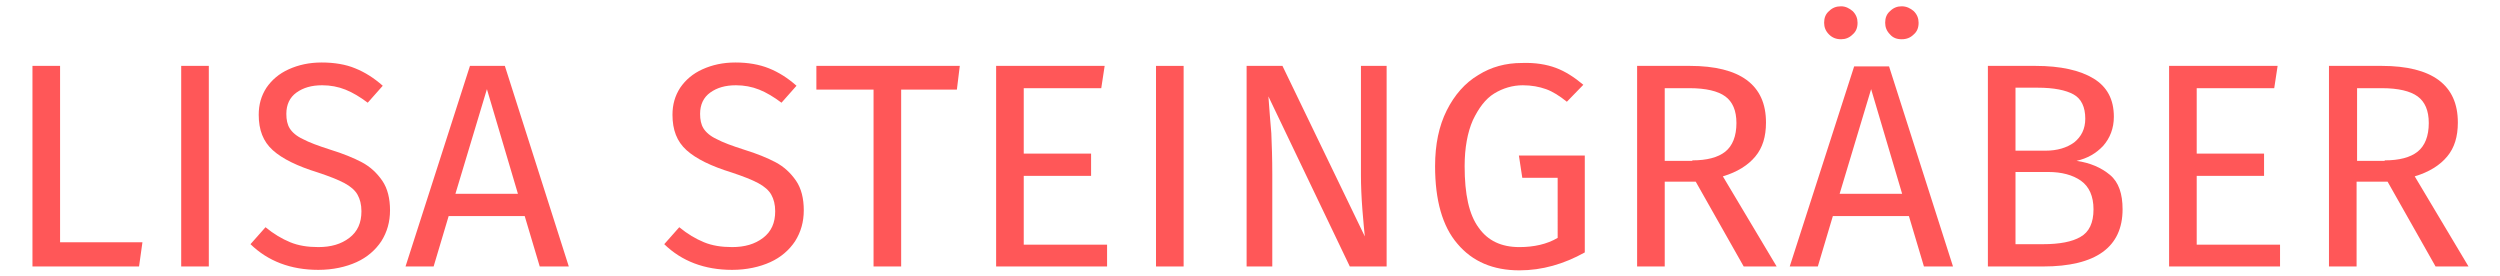
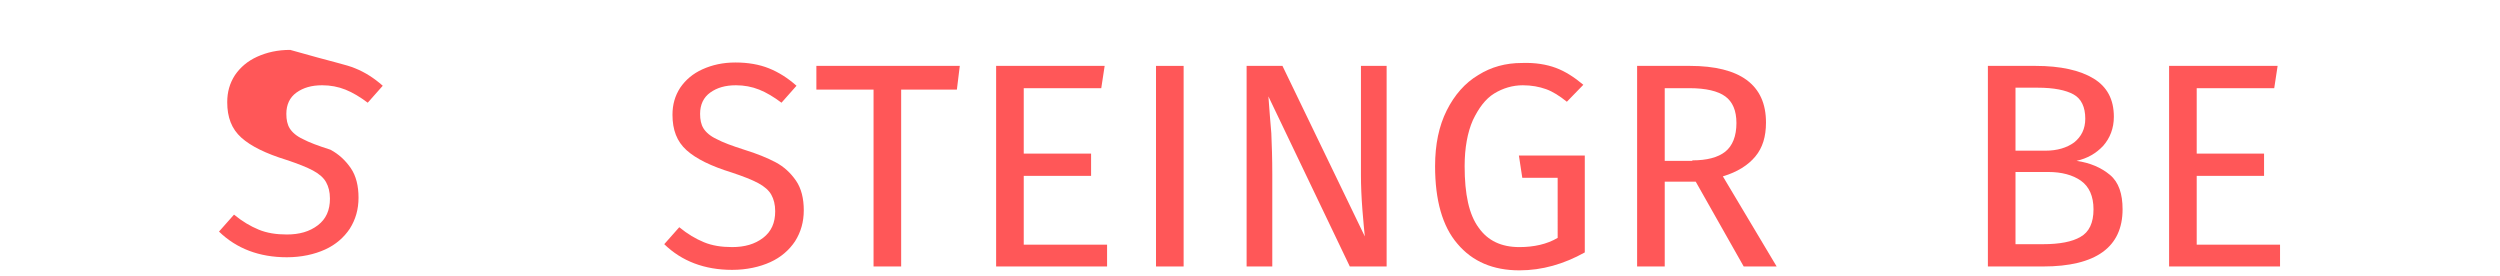
<svg xmlns="http://www.w3.org/2000/svg" version="1.1" id="Ebene_1" x="0px" y="0px" viewBox="0 0 516 57" style="enable-background:new 0 0 516 57;" xml:space="preserve">
  <style type="text/css"> .st0{fill:#FF5758;} </style>
  <g>
-     <path class="st0" d="M12.4,13.6V50h17l-0.7,5h-22V13.6H12.4z" />
-     <path class="st0" d="M43.1,13.6V55h-5.7V13.6H43.1z" />
-     <path class="st0" d="M73.3,14.1c2,0.8,3.9,2,5.7,3.6l-3.1,3.5c-1.6-1.2-3.1-2.1-4.6-2.7c-1.5-0.6-3.1-0.9-4.8-0.9 c-2.2,0-3.9,0.5-5.3,1.5c-1.4,1-2.1,2.5-2.1,4.4c0,1.2,0.2,2.2,0.7,3c0.5,0.8,1.4,1.6,2.7,2.2c1.3,0.7,3.2,1.4,5.7,2.2 c2.6,0.8,4.8,1.7,6.5,2.6c1.7,0.9,3.1,2.2,4.2,3.8c1.1,1.6,1.6,3.7,1.6,6.1c0,2.4-0.6,4.5-1.8,6.4c-1.2,1.8-2.9,3.3-5.1,4.3 c-2.2,1-4.9,1.6-7.9,1.6c-5.7,0-10.4-1.8-14-5.3l3.1-3.5c1.7,1.4,3.4,2.4,5.1,3.1c1.7,0.7,3.6,1,5.8,1c2.6,0,4.7-0.6,6.4-1.9 c1.7-1.3,2.5-3.1,2.5-5.5c0-1.4-0.3-2.5-0.8-3.4c-0.5-0.9-1.4-1.7-2.7-2.4c-1.3-0.7-3.1-1.4-5.5-2.2c-4.2-1.3-7.3-2.8-9.3-4.6 c-2-1.8-2.9-4.2-2.9-7.3c0-2.1,0.5-3.9,1.6-5.6c1.1-1.6,2.6-2.9,4.6-3.8c2-0.9,4.2-1.4,6.8-1.4C69,12.9,71.4,13.3,73.3,14.1z" />
-     <path class="st0" d="M111.4,55l-3.1-10.4H92.6L89.5,55h-5.8L97,13.6h7.2L117.4,55H111.4z M94,40h12.9l-6.4-21.6L94,40z" />
+     <path class="st0" d="M73.3,14.1c2,0.8,3.9,2,5.7,3.6l-3.1,3.5c-1.6-1.2-3.1-2.1-4.6-2.7c-1.5-0.6-3.1-0.9-4.8-0.9 c-2.2,0-3.9,0.5-5.3,1.5c-1.4,1-2.1,2.5-2.1,4.4c0,1.2,0.2,2.2,0.7,3c0.5,0.8,1.4,1.6,2.7,2.2c1.3,0.7,3.2,1.4,5.7,2.2 c1.7,0.9,3.1,2.2,4.2,3.8c1.1,1.6,1.6,3.7,1.6,6.1c0,2.4-0.6,4.5-1.8,6.4c-1.2,1.8-2.9,3.3-5.1,4.3 c-2.2,1-4.9,1.6-7.9,1.6c-5.7,0-10.4-1.8-14-5.3l3.1-3.5c1.7,1.4,3.4,2.4,5.1,3.1c1.7,0.7,3.6,1,5.8,1c2.6,0,4.7-0.6,6.4-1.9 c1.7-1.3,2.5-3.1,2.5-5.5c0-1.4-0.3-2.5-0.8-3.4c-0.5-0.9-1.4-1.7-2.7-2.4c-1.3-0.7-3.1-1.4-5.5-2.2c-4.2-1.3-7.3-2.8-9.3-4.6 c-2-1.8-2.9-4.2-2.9-7.3c0-2.1,0.5-3.9,1.6-5.6c1.1-1.6,2.6-2.9,4.6-3.8c2-0.9,4.2-1.4,6.8-1.4C69,12.9,71.4,13.3,73.3,14.1z" />
    <path class="st0" d="M158.7,14.1c2,0.8,3.9,2,5.7,3.6l-3.1,3.5c-1.6-1.2-3.1-2.1-4.6-2.7c-1.5-0.6-3.1-0.9-4.8-0.9 c-2.2,0-3.9,0.5-5.3,1.5c-1.4,1-2.1,2.5-2.1,4.4c0,1.2,0.2,2.2,0.7,3c0.5,0.8,1.4,1.6,2.7,2.2c1.3,0.7,3.2,1.4,5.7,2.2 c2.6,0.8,4.8,1.7,6.5,2.6c1.7,0.9,3.1,2.2,4.2,3.8c1.1,1.6,1.6,3.7,1.6,6.1c0,2.4-0.6,4.5-1.8,6.4c-1.2,1.8-2.9,3.3-5.1,4.3 c-2.2,1-4.9,1.6-7.9,1.6c-5.7,0-10.4-1.8-14-5.3l3.1-3.5c1.7,1.4,3.4,2.4,5.1,3.1c1.7,0.7,3.6,1,5.8,1c2.6,0,4.7-0.6,6.4-1.9 c1.7-1.3,2.5-3.1,2.5-5.5c0-1.4-0.3-2.5-0.8-3.4c-0.5-0.9-1.4-1.7-2.7-2.4c-1.3-0.7-3.1-1.4-5.5-2.2c-4.2-1.3-7.3-2.8-9.3-4.6 c-2-1.8-2.9-4.2-2.9-7.3c0-2.1,0.5-3.9,1.6-5.6c1.1-1.6,2.6-2.9,4.6-3.8c2-0.9,4.2-1.4,6.8-1.4C154.4,12.9,156.7,13.3,158.7,14.1z" />
    <path class="st0" d="M198.1,13.6l-0.6,4.9h-11.5V55h-5.7V18.5h-11.8v-4.9H198.1z" />
    <path class="st0" d="M228,13.6l-0.7,4.6h-16v13.5h13.9v4.6h-13.9v14.2h17.2V55h-22.9V13.6H228z" />
    <path class="st0" d="M244.3,13.6V55h-5.7V13.6H244.3z" />
    <path class="st0" d="M286.2,55h-7.6l-16.8-35.1c0.2,2.8,0.4,5.3,0.6,7.6c0.1,2.3,0.2,5.2,0.2,8.5v19h-5.3V13.6h7.4l17,35.2 c-0.1-1-0.3-2.9-0.5-5.5c-0.2-2.6-0.3-5-0.3-7.1V13.6h5.3V55z" />
    <path class="st0" d="M321.1,14c1.9,0.7,3.8,1.9,5.7,3.5l-3.4,3.5c-1.5-1.2-2.9-2.1-4.3-2.6c-1.4-0.5-3-0.8-4.8-0.8 c-2.1,0-4.1,0.6-5.9,1.7c-1.8,1.1-3.2,3-4.4,5.5c-1.1,2.5-1.7,5.7-1.7,9.5c0,5.8,0.9,10,2.9,12.7c1.9,2.7,4.7,4,8.4,4 c3,0,5.7-0.6,7.9-1.9V36.7h-7.3l-0.7-4.6h13.6v20c-4.3,2.4-8.8,3.7-13.5,3.7c-5.4,0-9.7-1.8-12.8-5.5c-3.1-3.6-4.6-9-4.6-16 c0-4.5,0.8-8.3,2.4-11.5c1.6-3.2,3.8-5.7,6.5-7.3c2.7-1.7,5.7-2.5,9-2.5C316.9,12.9,319.2,13.3,321.1,14z" />
    <path class="st0" d="M350,37.5h-6.4V55h-5.7V13.6h10.9c5.2,0,9.1,1,11.7,2.9c2.7,2,4,4.9,4,8.8c0,2.9-0.7,5.2-2.2,7 c-1.5,1.8-3.7,3.2-6.7,4.1L366.7,55h-6.8L350,37.5z M349.3,33.1c3,0,5.3-0.6,6.8-1.8c1.5-1.2,2.3-3.2,2.3-5.9 c0-2.6-0.8-4.4-2.3-5.5c-1.5-1.1-4-1.7-7.4-1.7h-5.1v15H349.3z" />
-     <path class="st0" d="M397.1,55L394,44.6h-15.7L375.2,55h-5.8l13.3-41.3h7.2L403.1,55H397.1z M382.4,2.3c0.7,0.7,1,1.5,1,2.4 c0,1-0.3,1.8-1,2.4c-0.7,0.7-1.5,1-2.4,1c-1,0-1.8-0.3-2.5-1c-0.7-0.7-1-1.5-1-2.4c0-1,0.3-1.8,1-2.4c0.7-0.7,1.5-1,2.5-1 C380.9,1.3,381.7,1.7,382.4,2.3z M379.7,40h12.9l-6.4-21.6L379.7,40z M395,2.3c0.7,0.7,1,1.5,1,2.4c0,1-0.3,1.8-1,2.4 c-0.7,0.7-1.5,1-2.5,1c-1,0-1.8-0.3-2.4-1c-0.7-0.7-1-1.5-1-2.4c0-1,0.3-1.8,1-2.4c0.7-0.7,1.5-1,2.4-1 C393.5,1.3,394.3,1.7,395,2.3z" />
    <path class="st0" d="M435.5,36.1c1.8,1.5,2.6,3.9,2.6,7.1c0,7.8-5.5,11.8-16.4,11.8h-11.4V13.6h9.8c5.2,0,9.2,0.9,12,2.6 c2.8,1.7,4.2,4.3,4.2,7.9c0,2.4-0.8,4.4-2.2,6c-1.5,1.6-3.3,2.6-5.5,3.1C431.4,33.6,433.7,34.6,435.5,36.1z M416,18.1v13h6.2 c2.4,0,4.4-0.6,5.9-1.7c1.5-1.2,2.3-2.8,2.3-4.9c0-2.4-0.8-4.1-2.4-5c-1.6-0.9-4.1-1.4-7.4-1.4H416z M429.4,48.9 c1.8-1,2.7-2.9,2.7-5.7c0-2.7-0.9-4.7-2.6-5.9c-1.7-1.2-4-1.8-6.7-1.8H416v14.9h5.7C425.1,50.4,427.7,49.9,429.4,48.9z" />
    <path class="st0" d="M470.1,13.6l-0.7,4.6h-16v13.5h13.9v4.6h-13.9v14.2h17.2V55h-22.9V13.6H470.1z" />
-     <path class="st0" d="M492.8,37.5h-6.4V55h-5.7V13.6h10.9c5.2,0,9.1,1,11.7,2.9c2.7,2,4,4.9,4,8.8c0,2.9-0.7,5.2-2.2,7 c-1.5,1.8-3.7,3.2-6.7,4.1L509.5,55h-6.8L492.8,37.5z M492.2,33.1c3,0,5.3-0.6,6.8-1.8c1.5-1.2,2.3-3.2,2.3-5.9 c0-2.6-0.8-4.4-2.3-5.5c-1.5-1.1-4-1.7-7.4-1.7h-5.1v15H492.2z" />
  </g>
</svg>